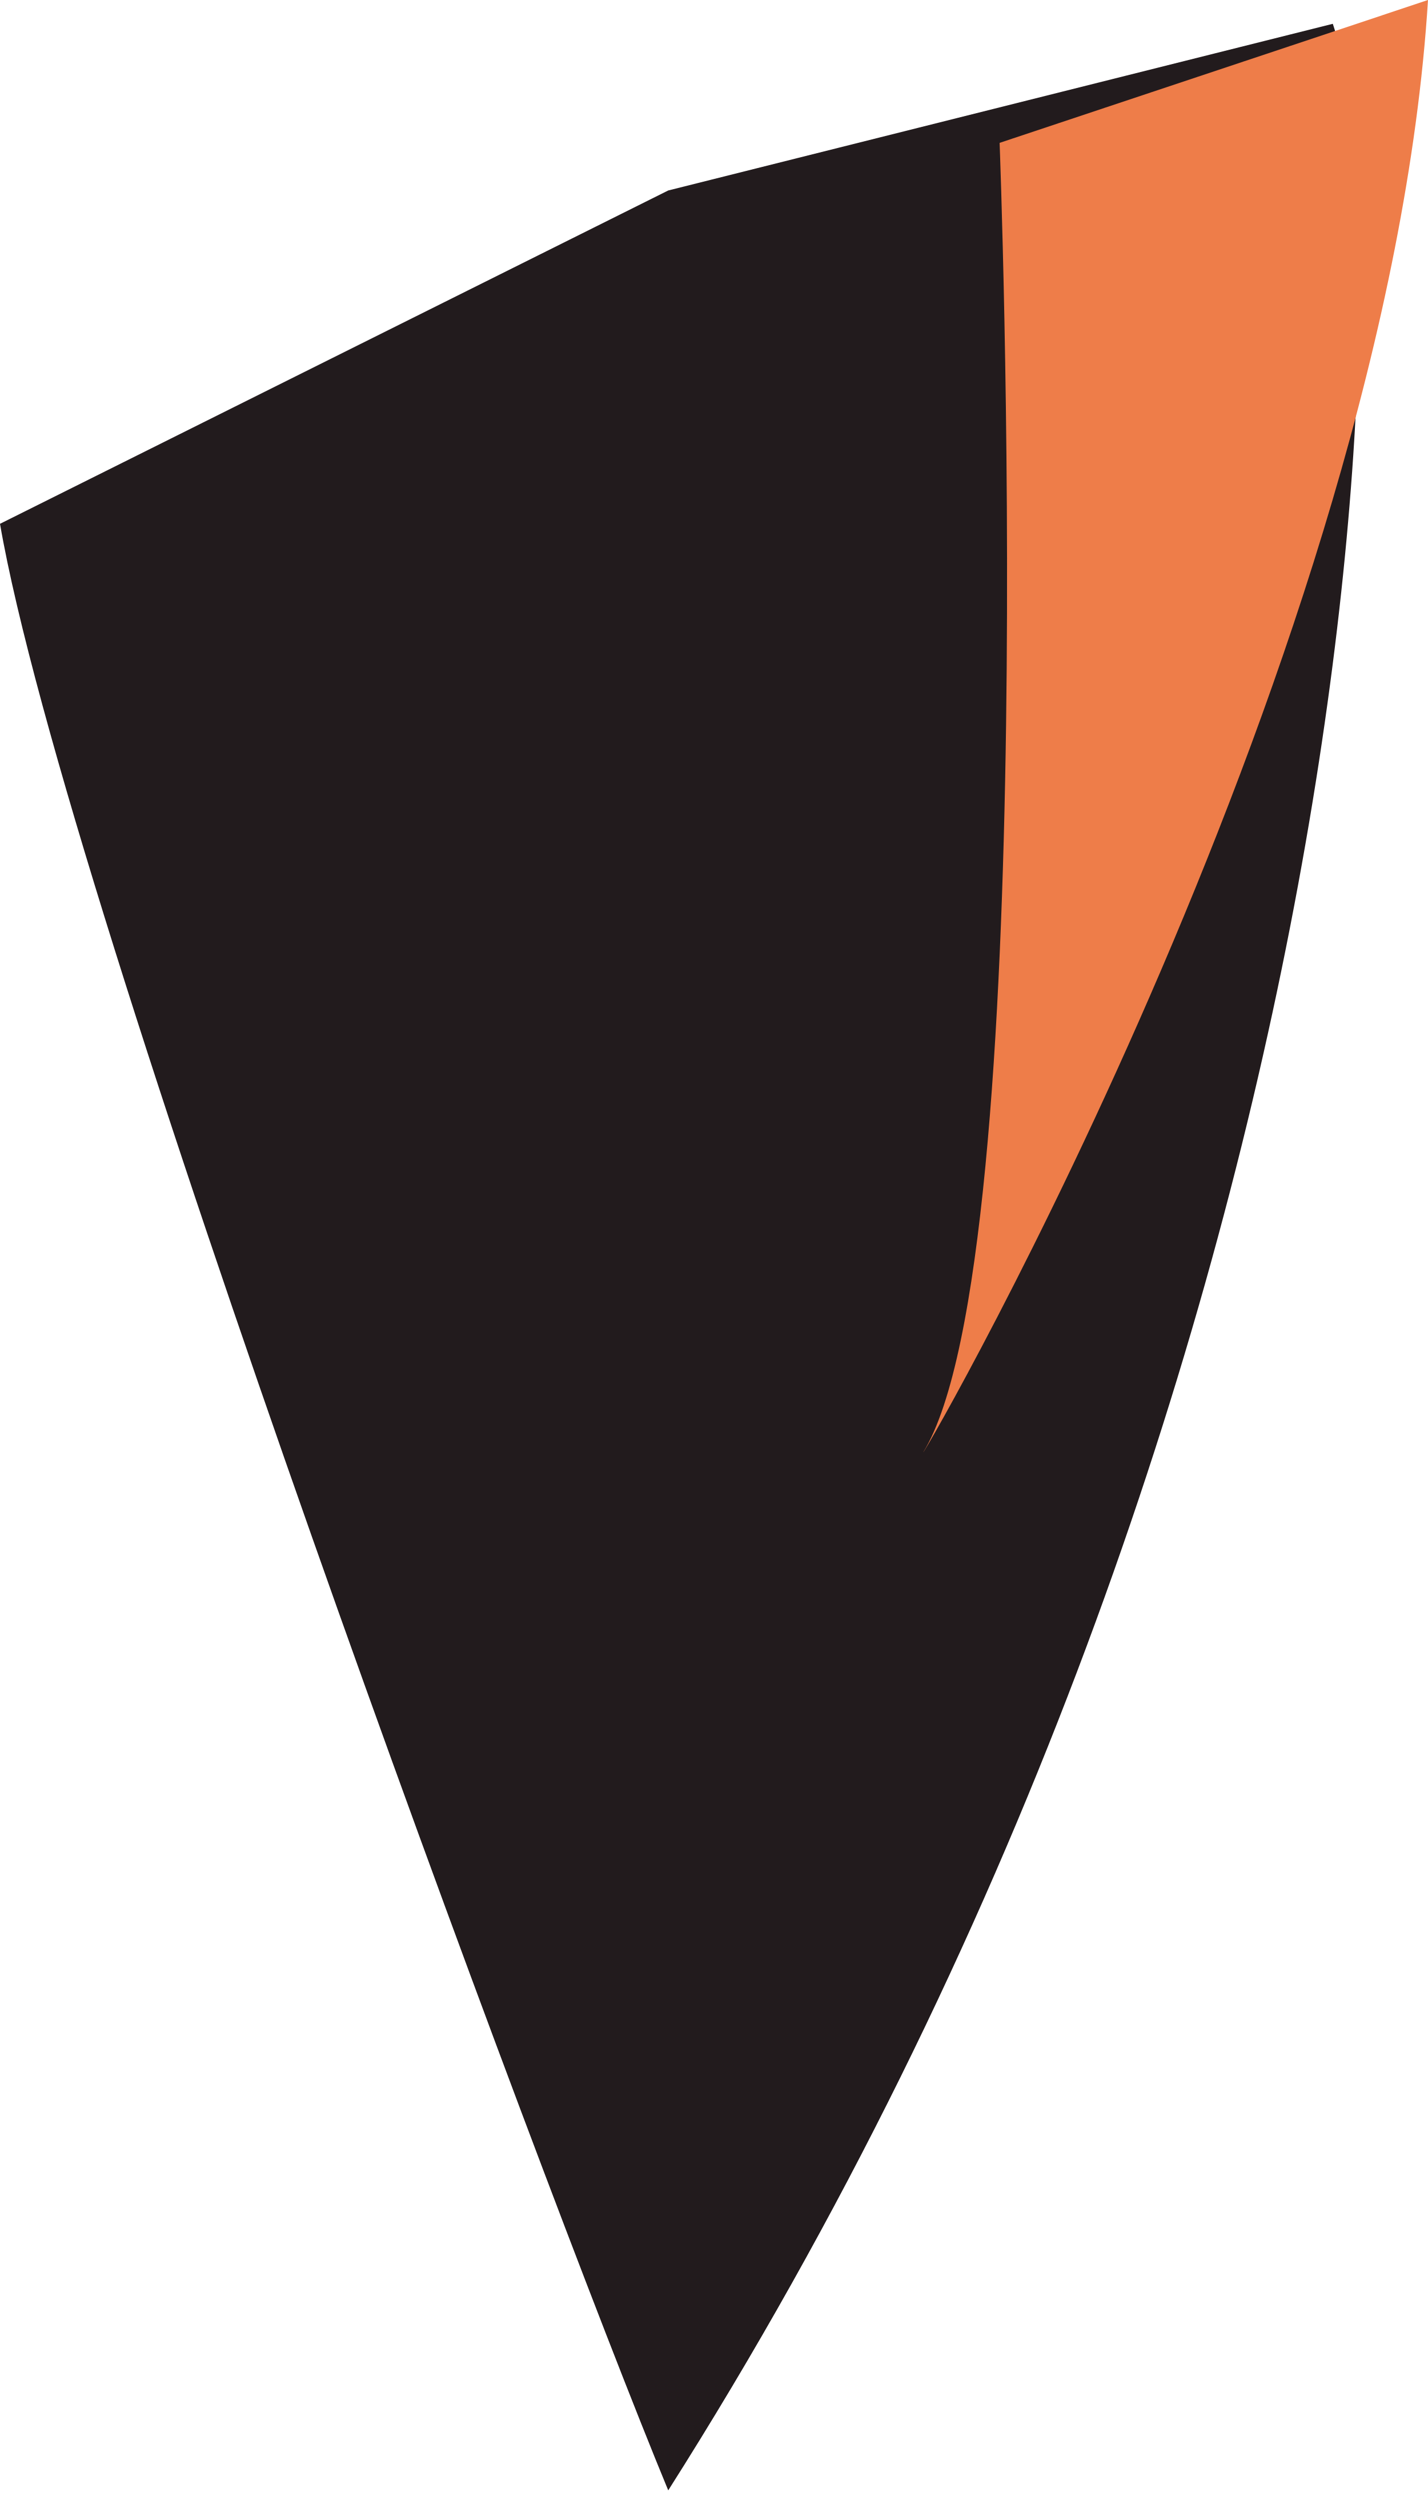
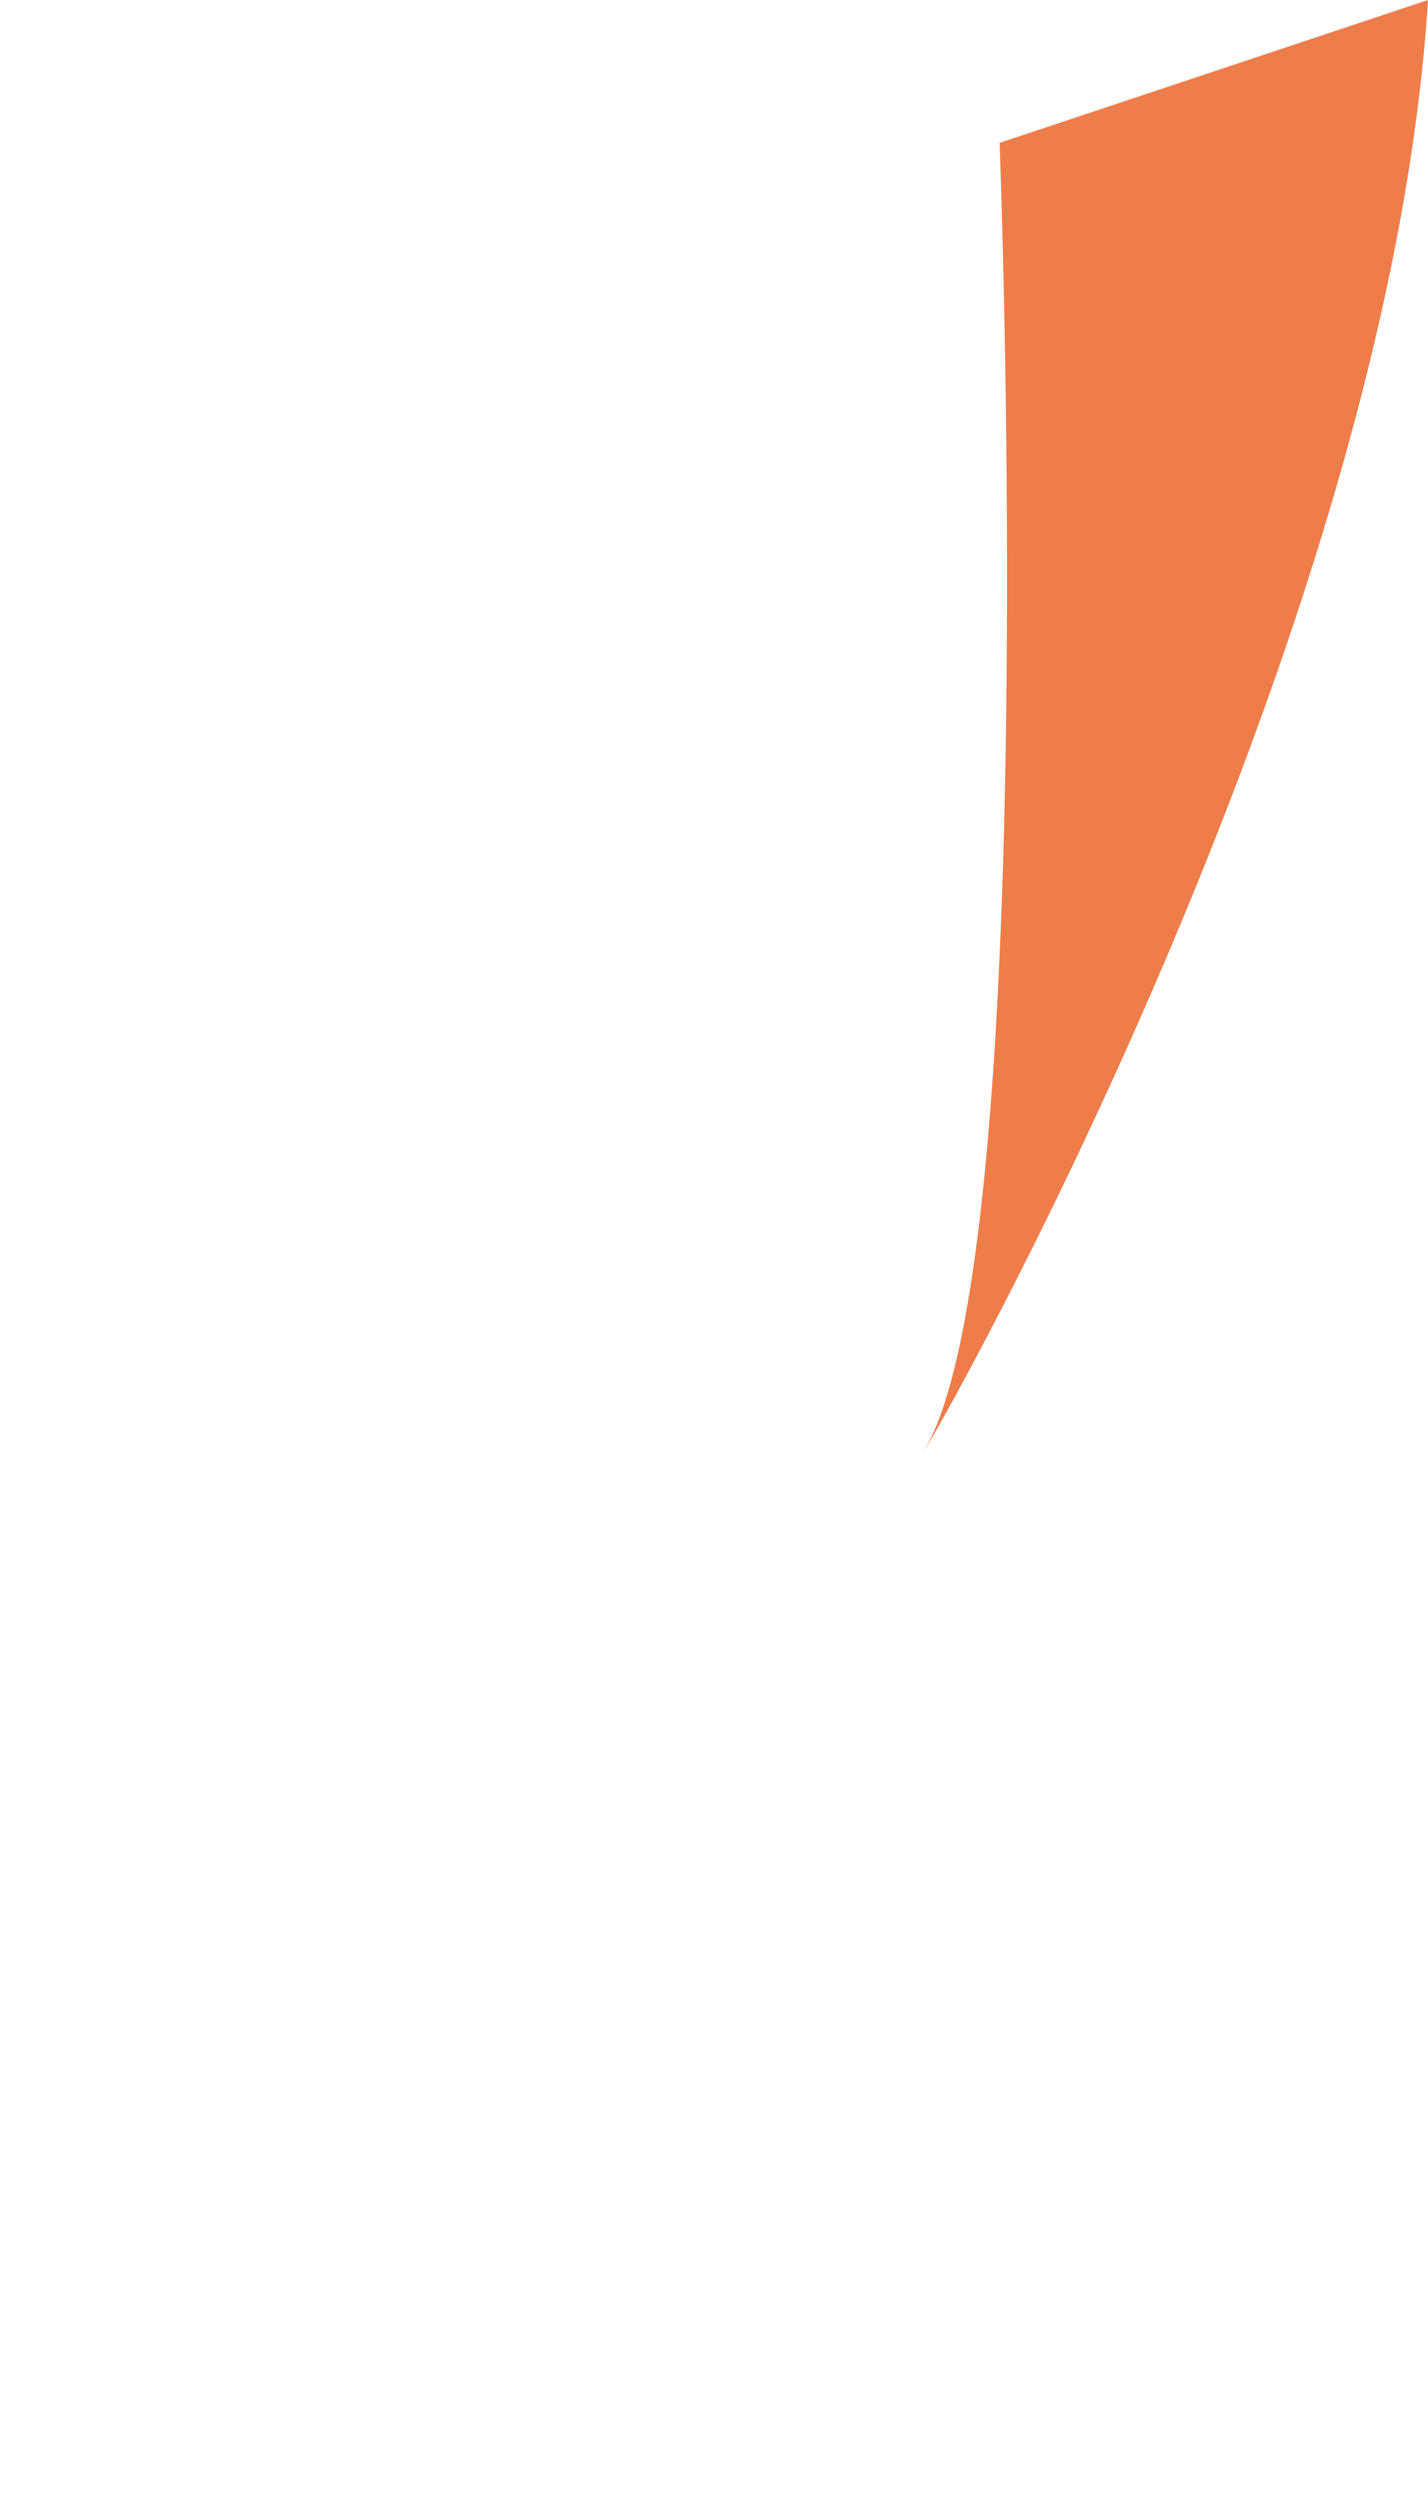
<svg xmlns="http://www.w3.org/2000/svg" width="120" height="210" viewBox="0 0 120 210" fill="none">
  <g clip-path="url(#clip0_825_350)">
-     <path d="M56.154 209.191C114.837 116.763 118.228 20.393 112 2L56.154 16L0 44C5.536 76.005 45.544 183.555 56.154 209.191Z" fill="#221B1D" />
-     <path d="M120 0L84.001 12C84.001 12 87.589 105.756 77.582 121.991C77.809 121.991 116.589 54.487 120 0Z" fill="#EE7D49" />
+     <path d="M120 0L84.001 12C84.001 12 87.589 105.756 77.582 121.991C77.809 121.991 116.589 54.487 120 0" fill="#EE7D49" />
  </g>
  <defs>
    <clipPath id="clip0_825_350">
      <rect width="120" height="210" fill="white" transform="matrix(-1 0 0 1 120 0)" />
    </clipPath>
  </defs>
</svg>